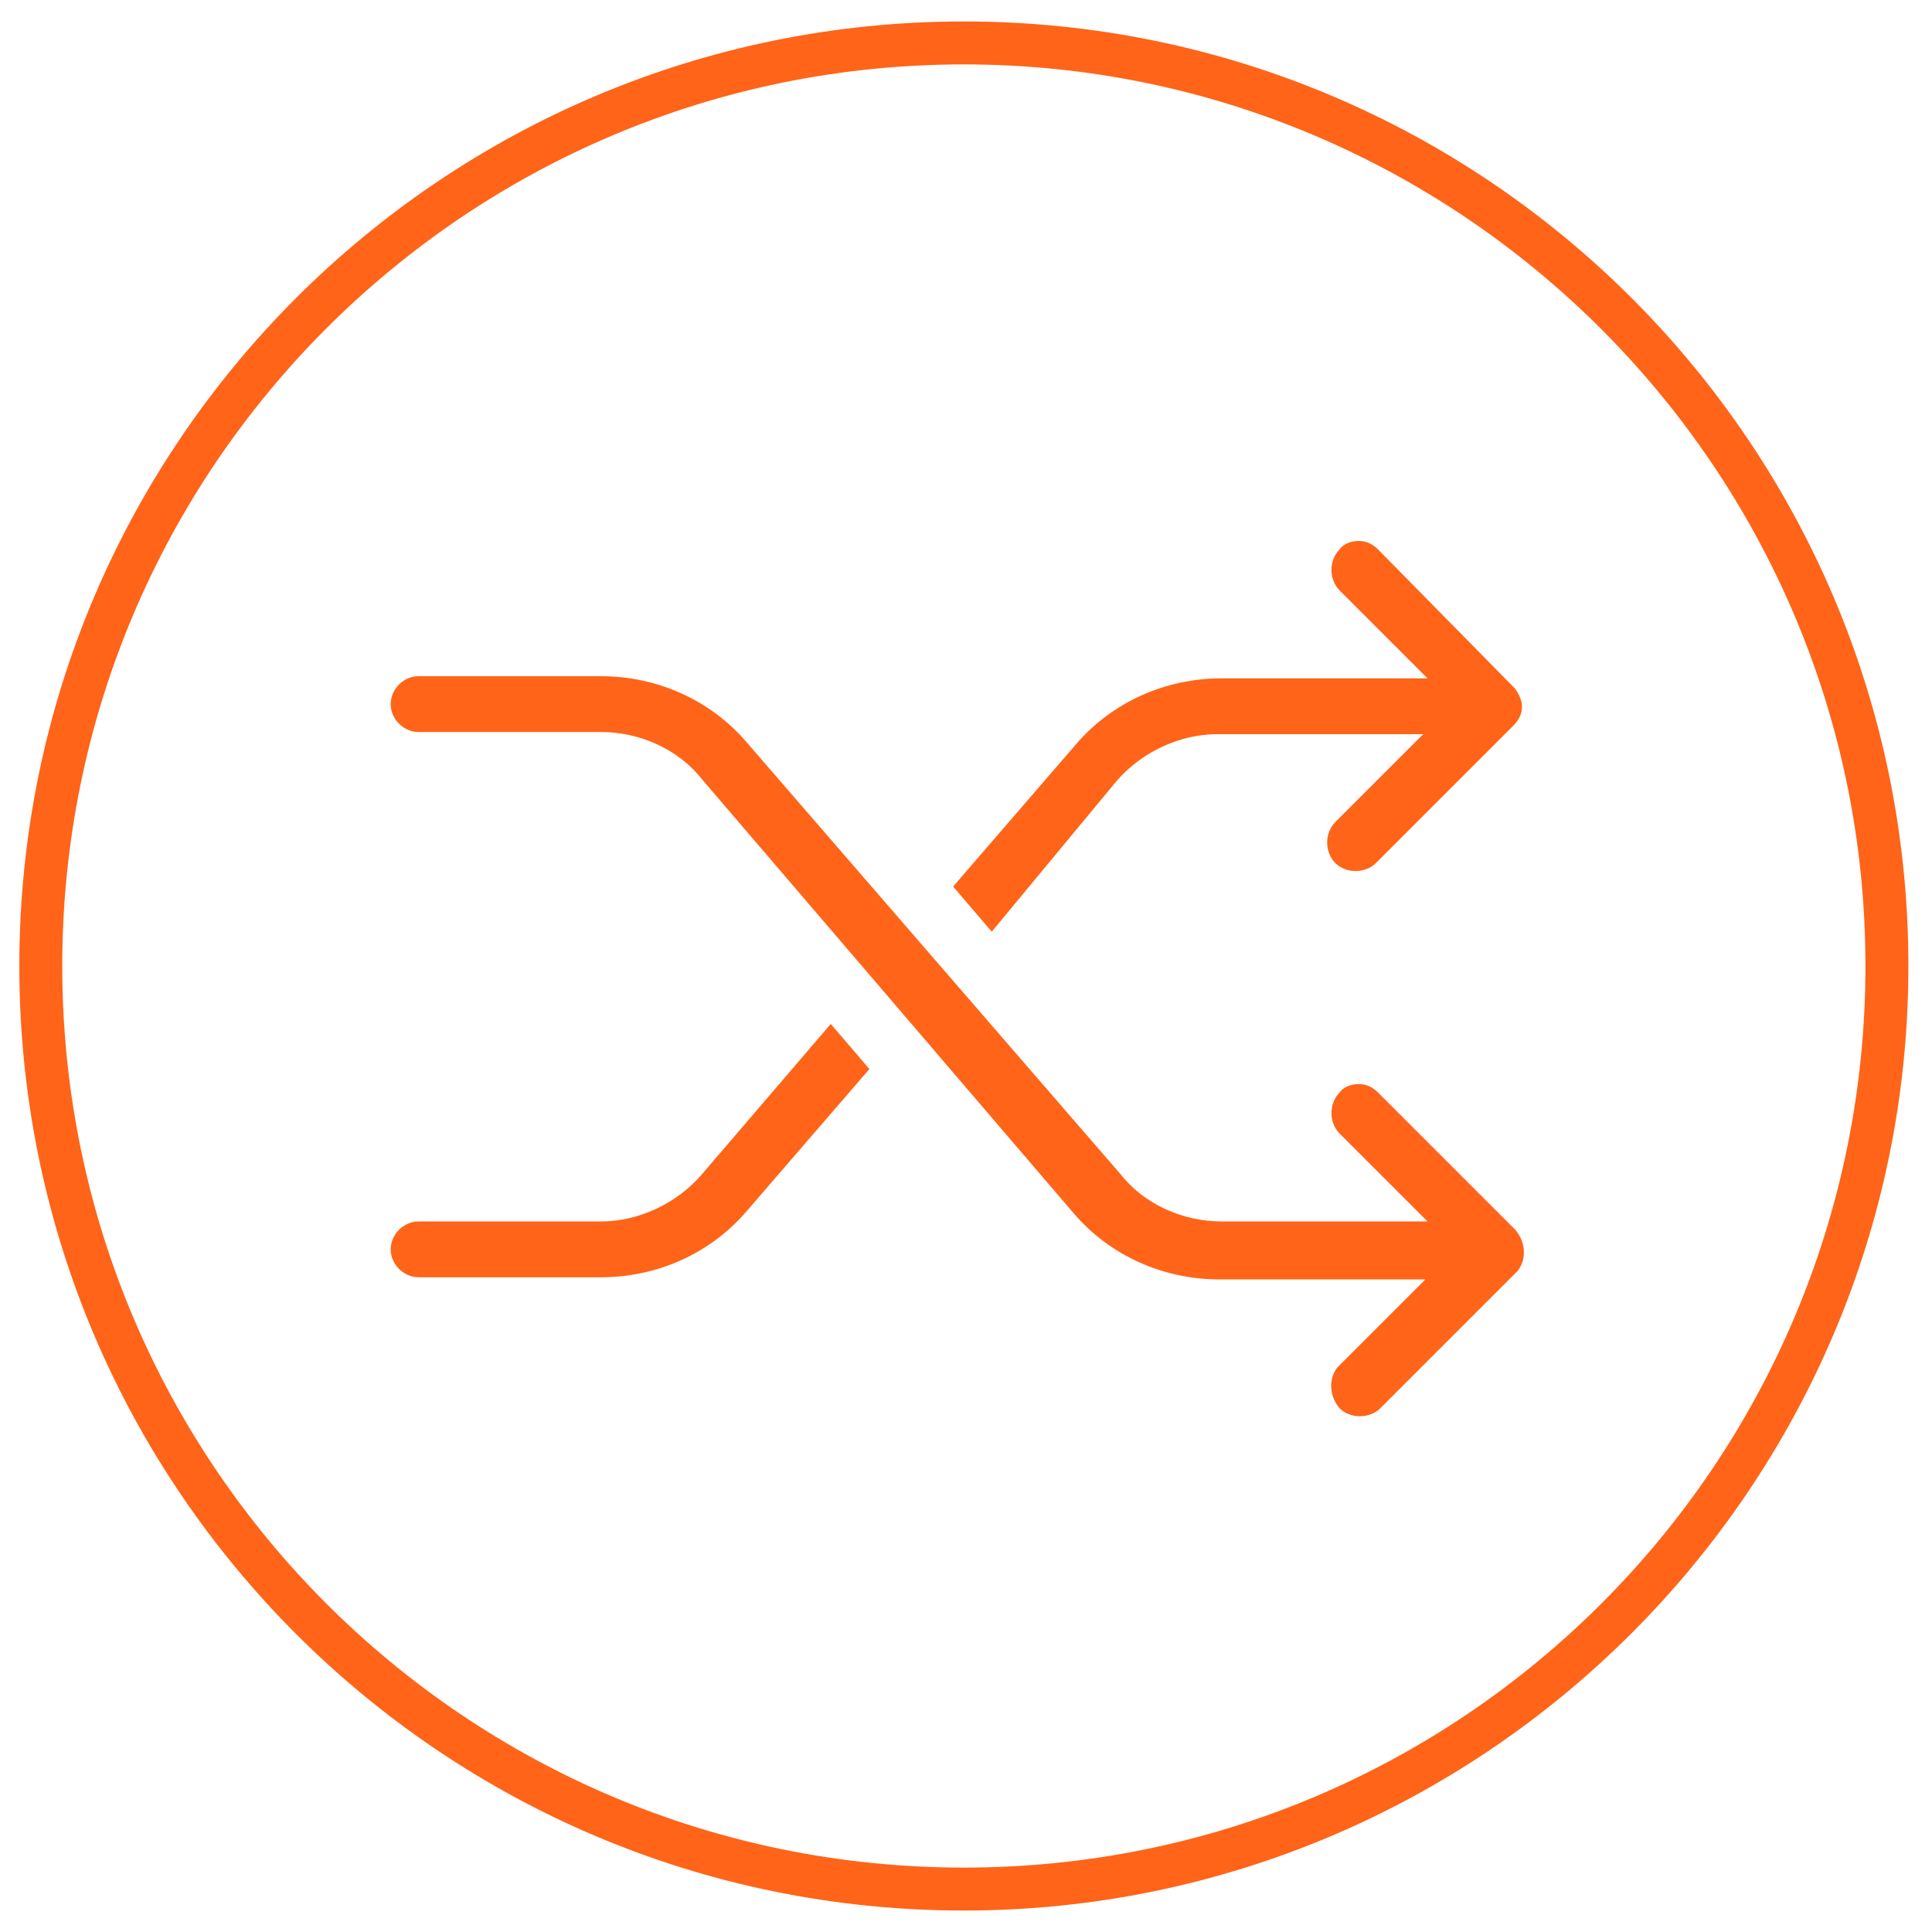
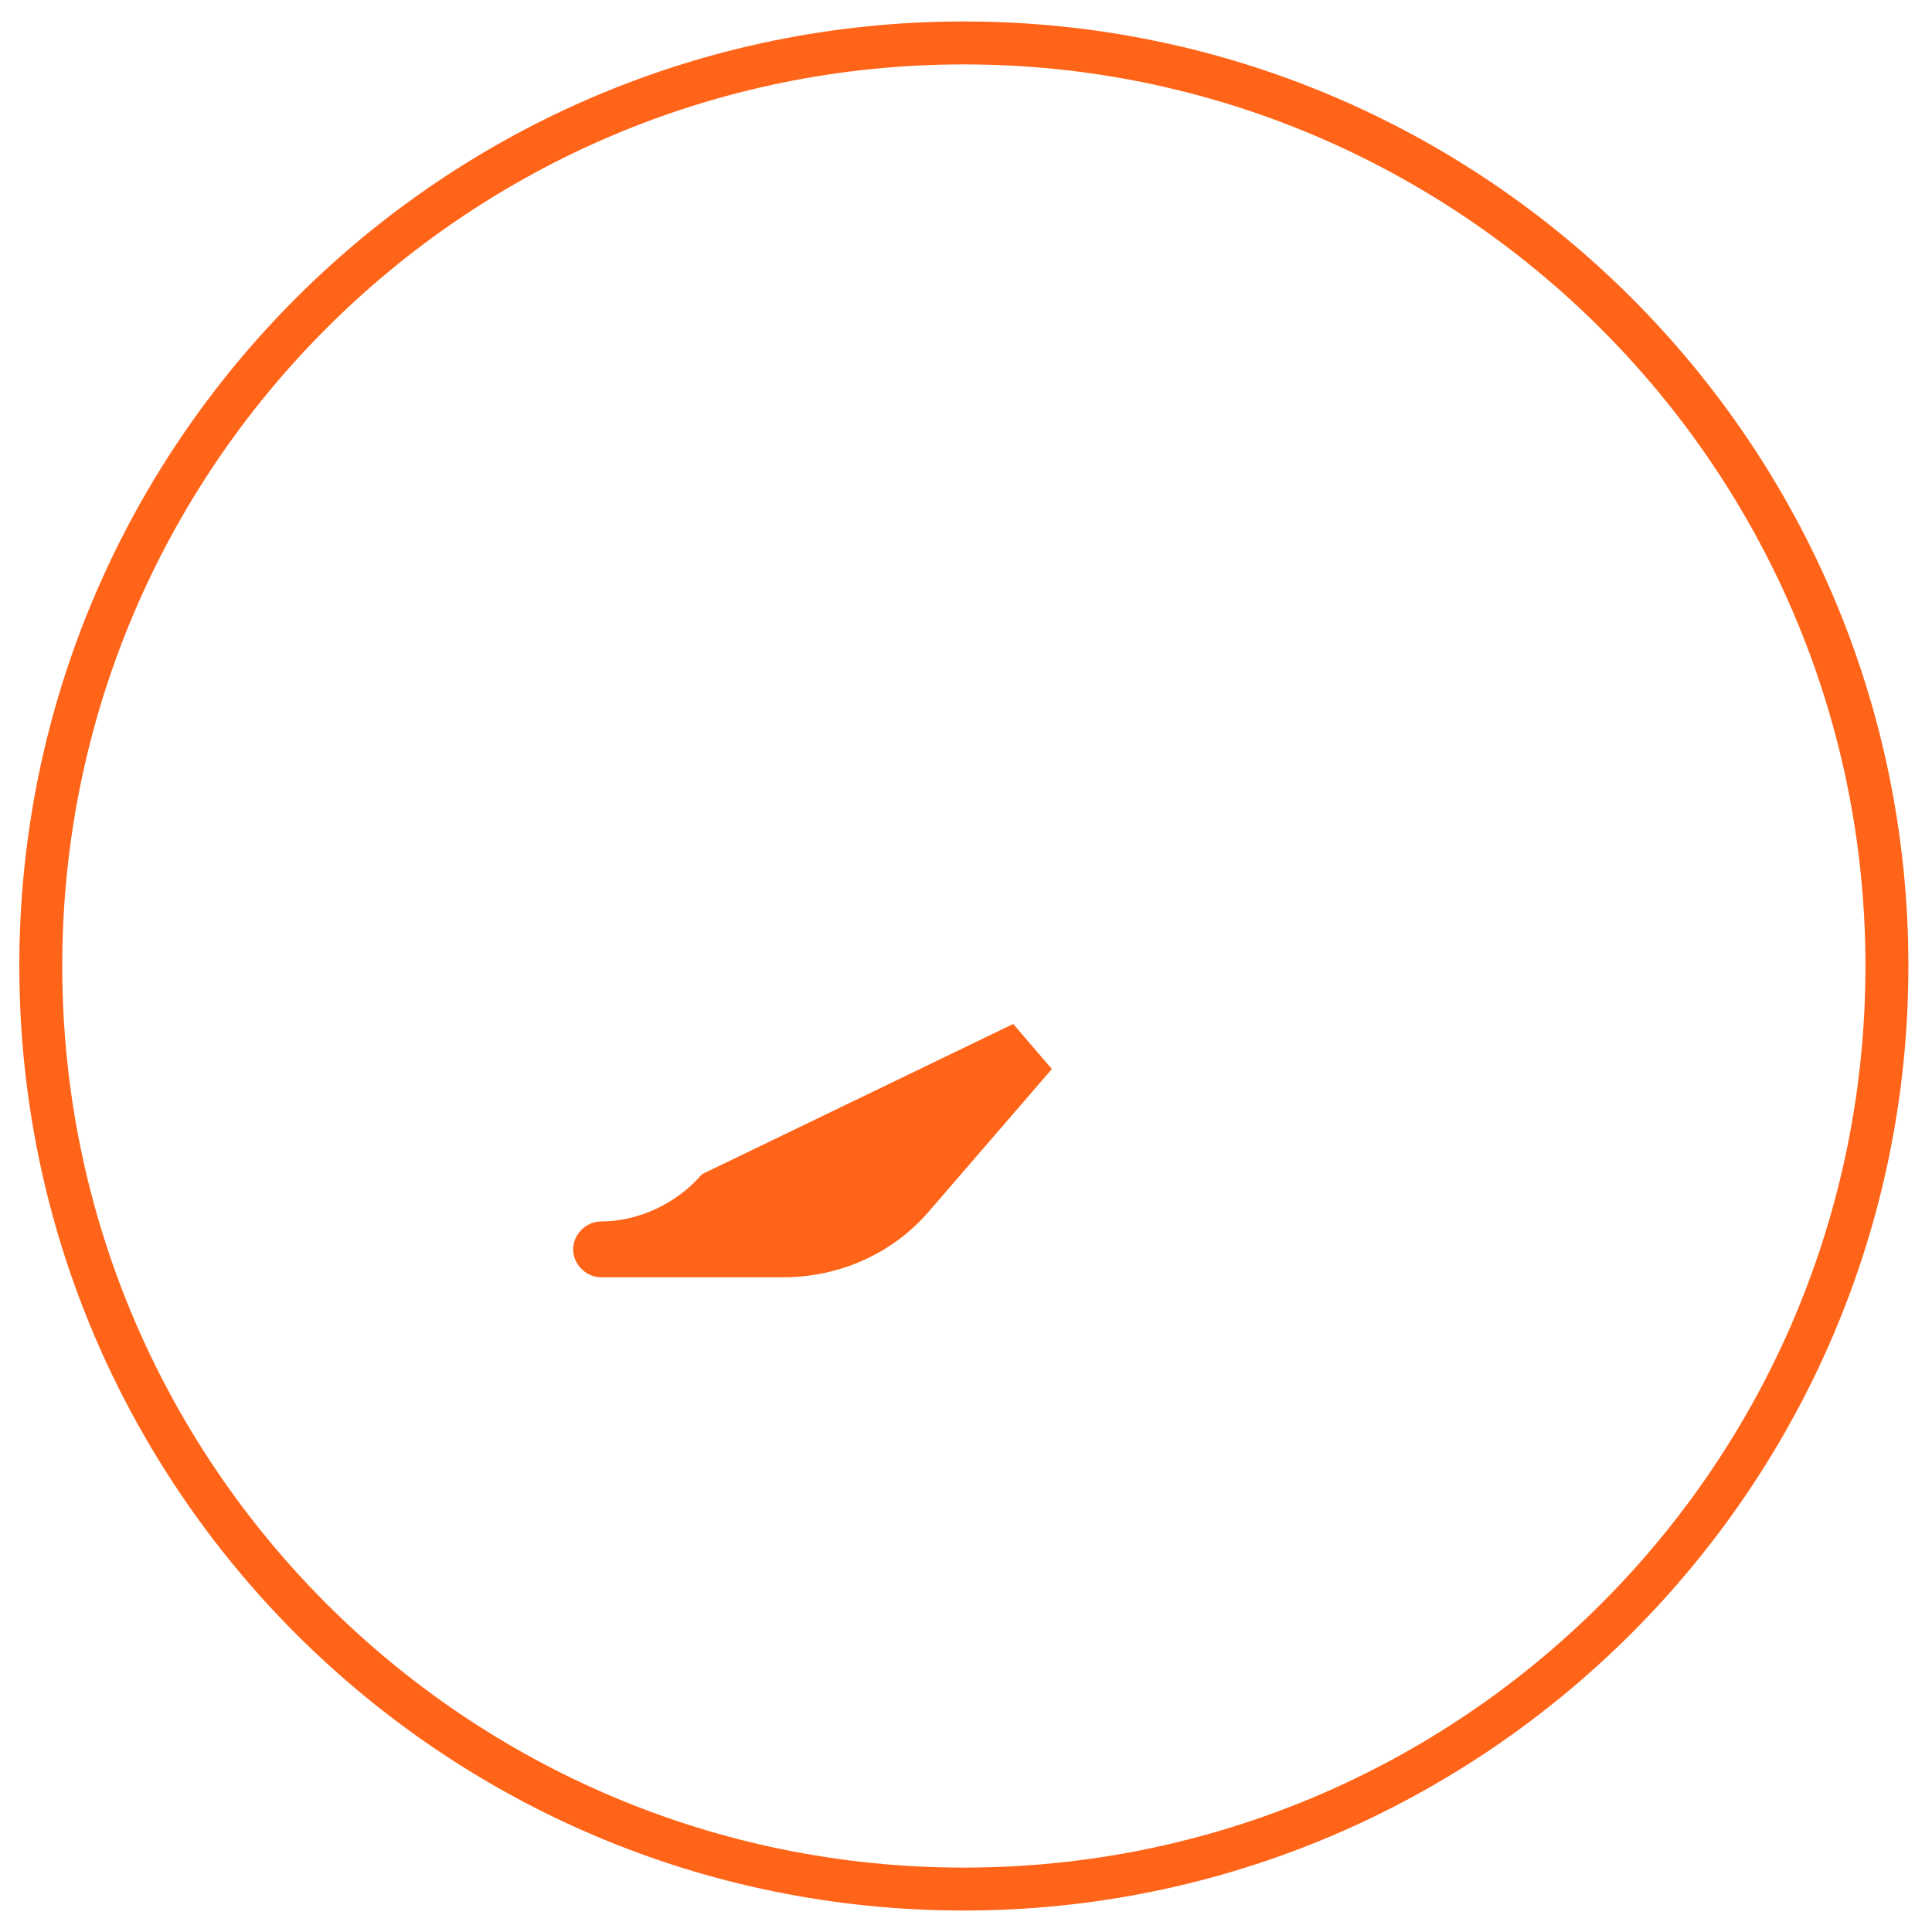
<svg xmlns="http://www.w3.org/2000/svg" id="Layer_1" x="0px" y="0px" viewBox="0 0 90 90" style="enable-background:new 0 0 90 90;" xml:space="preserve">
  <style type="text/css"> .st0{fill:#FF6418;} </style>
  <g>
    <path class="st0" d="M44.9,89c-24.3,0-44-19.7-44-44s19.7-44,44-44s44,19.7,44,44S69.1,89,44.9,89z M44.9,3c-23.2,0-42,18.8-42,42 s18.8,42,42,42s42-18.8,42-42S68,3,44.9,3z" />
  </g>
  <g>
-     <path class="st0" d="M32.7,54.7c-1.2,1.4-3,2.2-4.7,2.2h-8.5c-0.7,0-1.3,0.6-1.3,1.3c0,0.7,0.6,1.3,1.3,1.3h8.5 c2.6,0,5.1-1.1,6.8-3.1l5.7-6.6l-1.8-2.1L32.7,54.7z" />
-     <path class="st0" d="M52,36.4c1.2-1.4,3-2.2,4.7-2.2h9.6l-4.1,4.1c-0.5,0.5-0.5,1.4,0,1.9c0.5,0.5,1.4,0.5,1.9,0l6.4-6.4 c0.3-0.3,0.4-0.6,0.4-0.9c0-0.3-0.2-0.7-0.4-0.9l-6.3-6.4c-0.3-0.3-0.6-0.4-0.9-0.4c-0.3,0-0.7,0.1-0.9,0.4c-0.5,0.5-0.5,1.4,0,1.9 l4.1,4.1l-9.6,0c-2.6,0-5.1,1.1-6.8,3.1l-5.7,6.6l1.8,2.1L52,36.4z" />
-     <path class="st0" d="M70.6,57.3l-6.4-6.4c-0.3-0.3-0.6-0.4-0.9-0.4c-0.3,0-0.7,0.1-0.9,0.4c-0.5,0.5-0.5,1.4,0,1.9l4.1,4.1h-9.6 c-1.8,0-3.6-0.8-4.7-2.2L34.8,34.6c-1.7-2-4.2-3.1-6.8-3.1l-8.5,0c-0.7,0-1.3,0.6-1.3,1.3c0,0.7,0.6,1.3,1.3,1.3h8.5 c1.8,0,3.6,0.8,4.7,2.2L50,56.5c1.7,2,4.2,3.1,6.8,3.1h9.6l-4.1,4.1c-0.4,0.5-0.4,1.3,0.1,1.9c0.5,0.5,1.4,0.5,1.9,0l6.4-6.4 C71.1,58.7,71.1,57.9,70.6,57.3L70.6,57.3z" />
+     <path class="st0" d="M32.7,54.7c-1.2,1.4-3,2.2-4.7,2.2c-0.7,0-1.3,0.6-1.3,1.3c0,0.7,0.6,1.3,1.3,1.3h8.5 c2.6,0,5.1-1.1,6.8-3.1l5.7-6.6l-1.8-2.1L32.7,54.7z" />
  </g>
</svg>